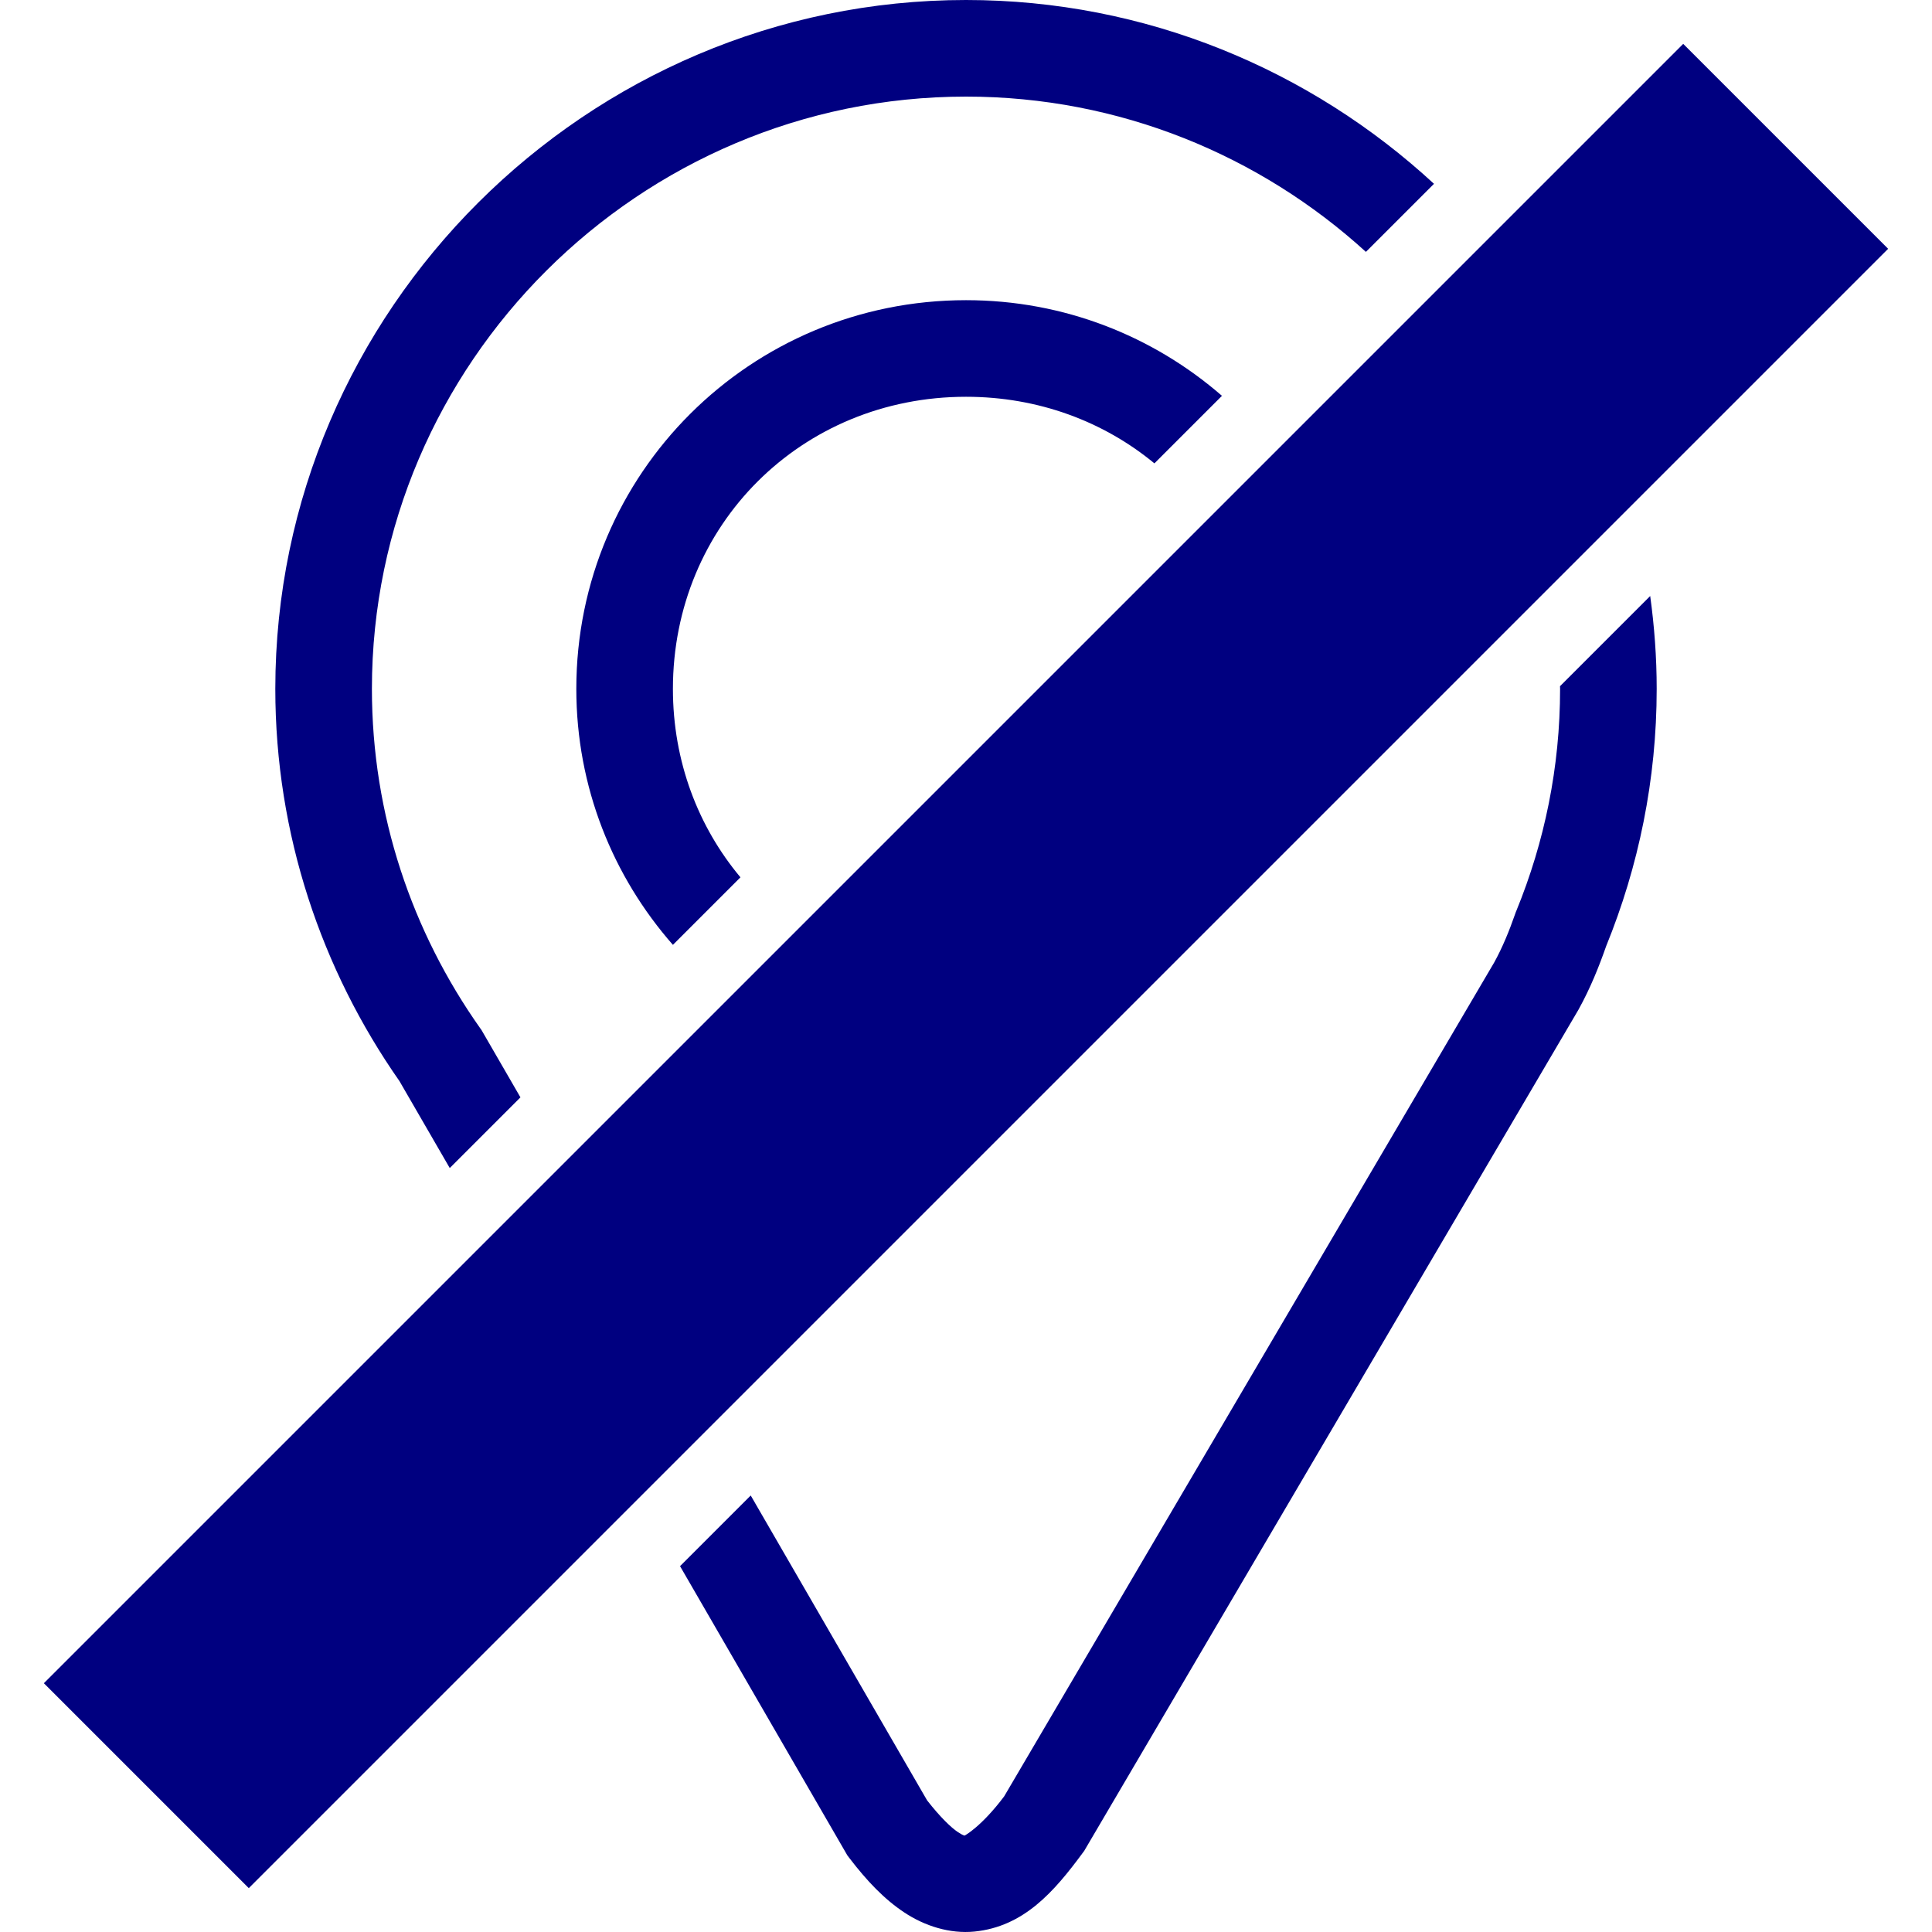
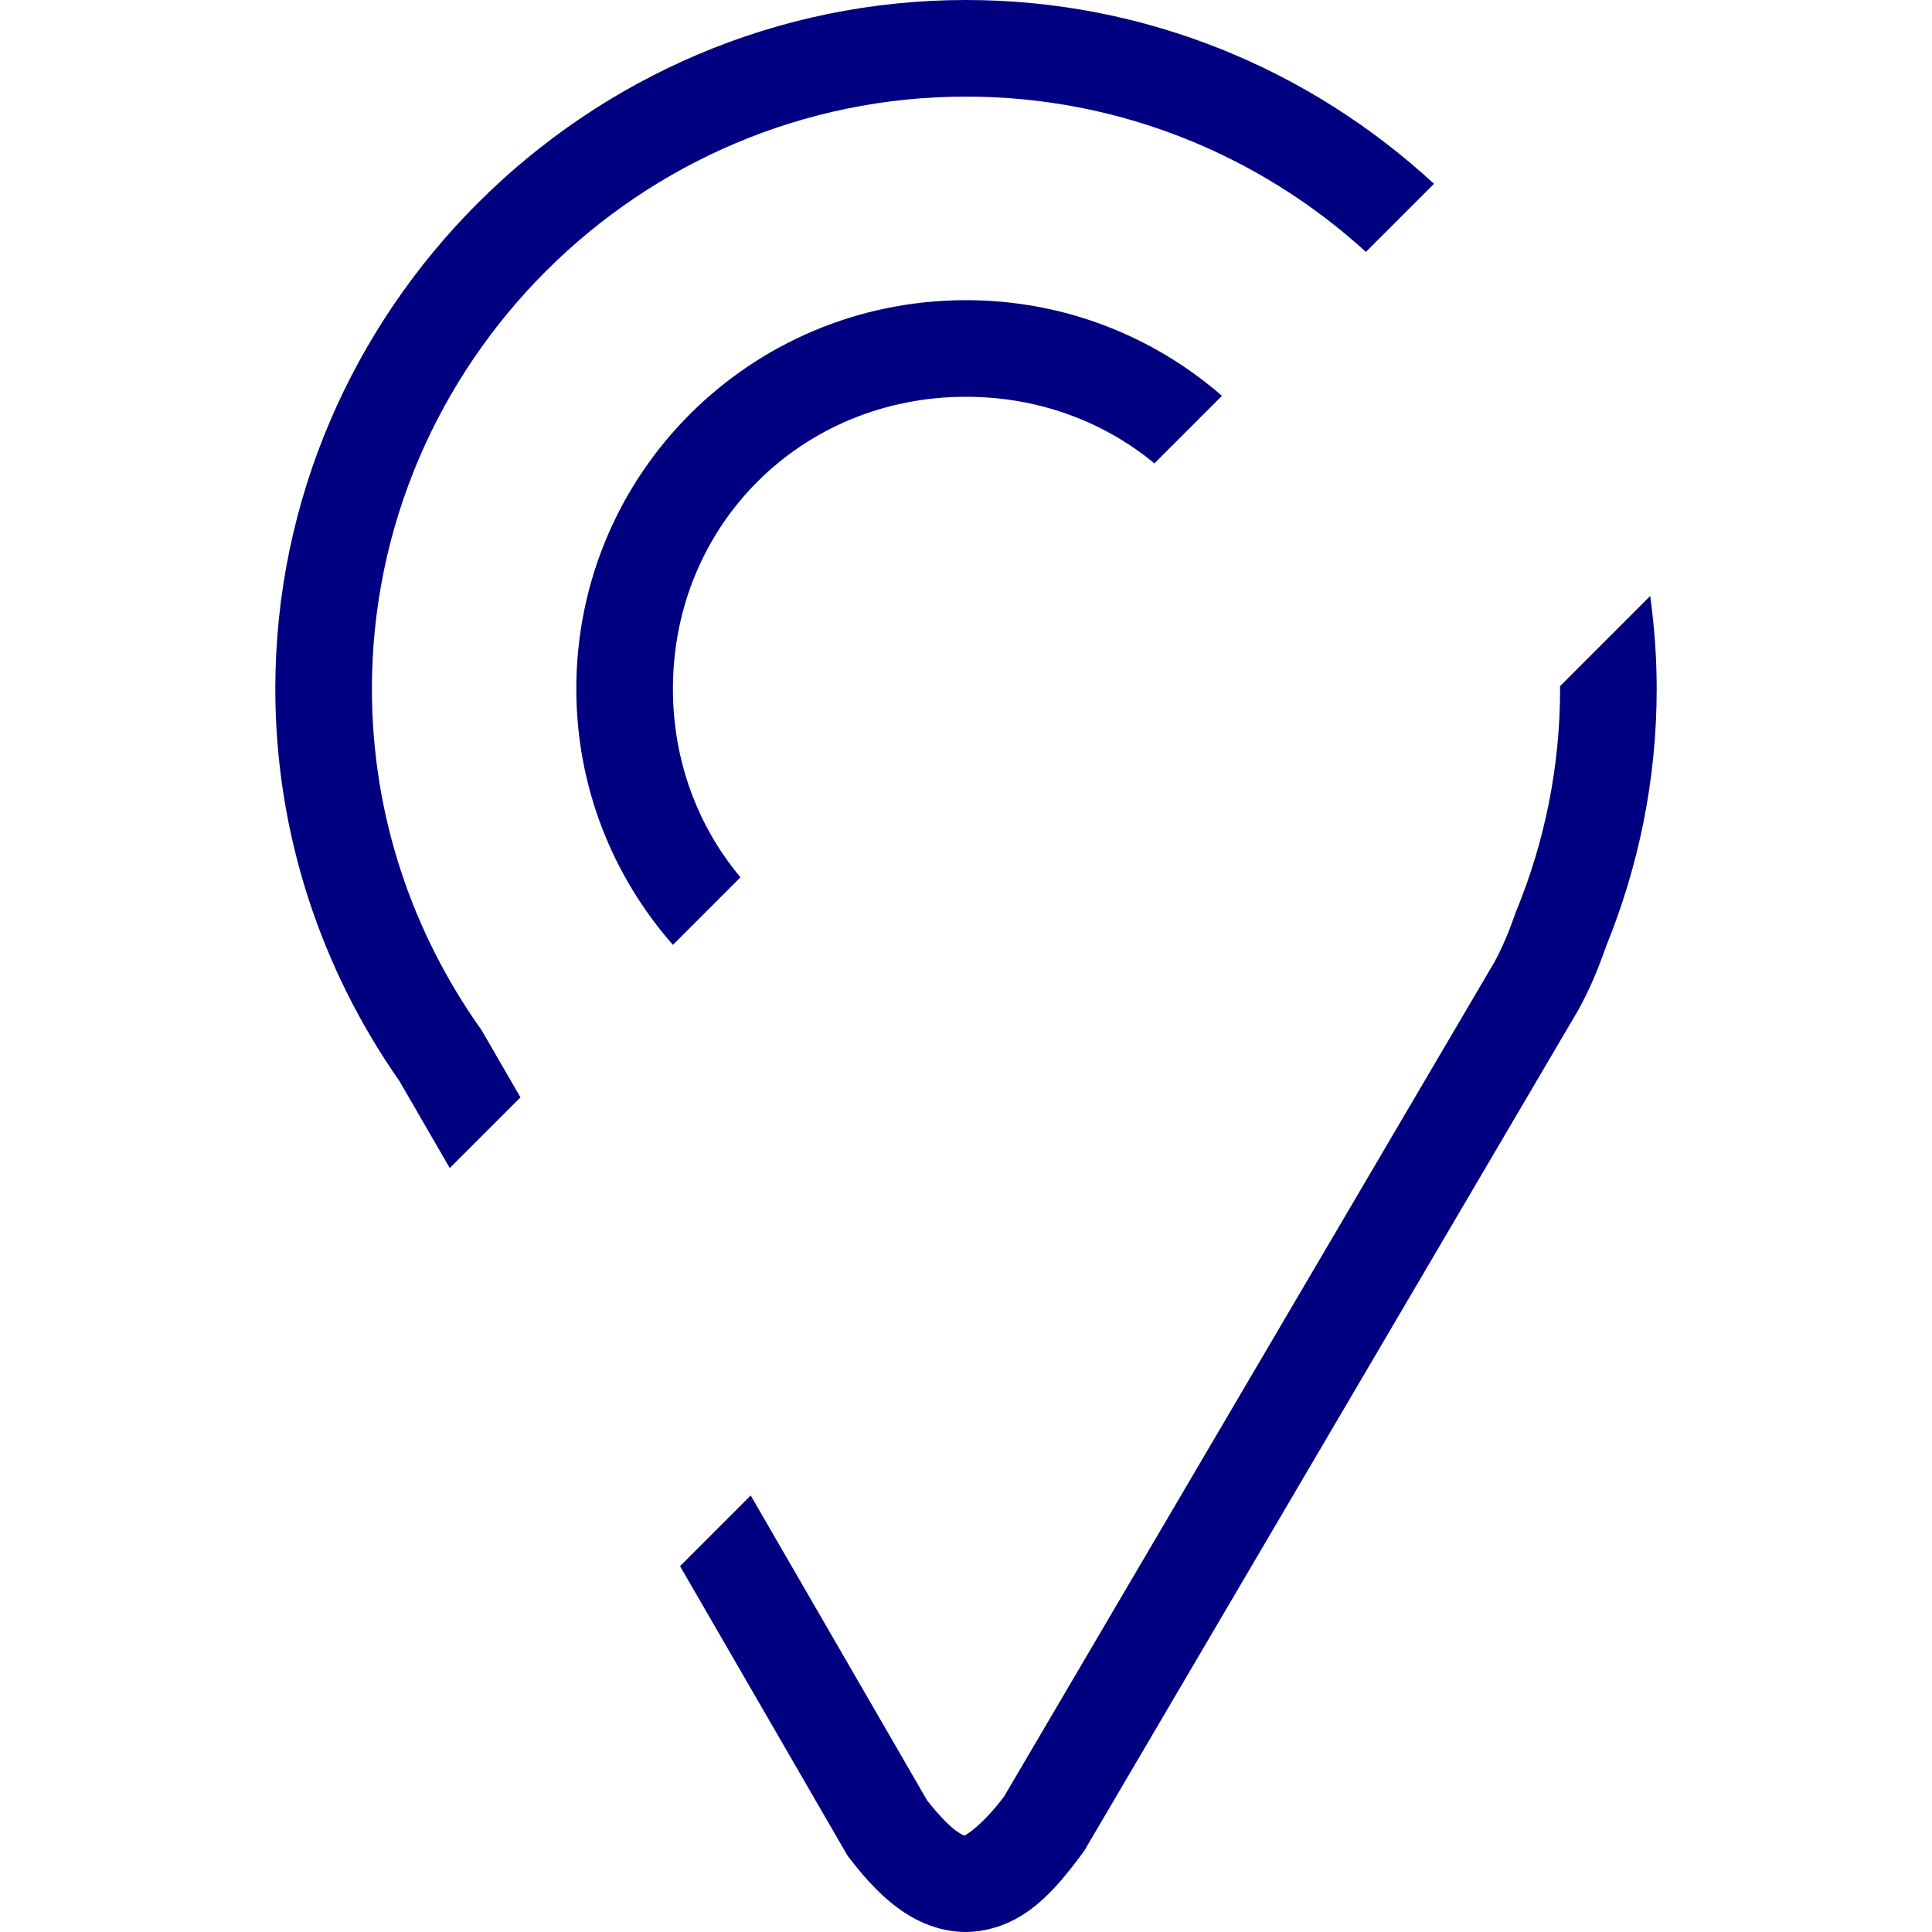
<svg xmlns="http://www.w3.org/2000/svg" xmlns:ns1="http://sodipodi.sourceforge.net/DTD/sodipodi-0.dtd" xmlns:ns2="http://www.inkscape.org/namespaces/inkscape" version="1.1" width="100" height="100" id="svg4460" ns1:docname="poi-slash-o.svg" ns2:version="1.0 (4035a4fb49, 2020-05-01)">
  <ns1:namedview pagecolor="#ffffff" bordercolor="#666666" borderopacity="1" objecttolerance="10" gridtolerance="10" guidetolerance="10" ns2:pageopacity="0" ns2:pageshadow="2" ns2:window-width="1920" ns2:window-height="1017" id="namedview11" showgrid="false" ns2:zoom="2.02" ns2:cx="-78.460726" ns2:cy="70.031285" ns2:window-x="-8" ns2:window-y="-8" ns2:window-maximized="1" ns2:current-layer="svg4460" ns2:document-rotation="0" />
  <defs id="defs4462" />
  <path d="M 50.002 0 C 30.363 0 14.25 16.062 14.25 35.656 C 14.25 43.18 16.641 50.189 20.674 55.955 L 23.279 60.457 L 26.938 56.799 L 24.928 53.324 L 24.863 53.232 C 21.33 48.238 19.25 42.185 19.25 35.656 C 19.25 18.801 33.087 5 50.002 5 C 57.955 5 65.226 8.052 70.699 13.037 L 74.223 9.514 C 67.838 3.62 59.32 -4.4949553e-15 50.002 0 z M 50.002 15.537 C 38.838 15.537 29.83 24.513 29.83 35.656 C 29.83 40.746 31.725 45.37 34.83 48.906 L 38.326 45.41 C 36.137 42.795 34.83 39.409 34.83 35.656 C 34.83 27.173 41.483 20.537 50.002 20.537 C 53.751 20.537 57.135 21.823 59.752 23.984 L 63.248 20.488 C 59.707 17.41 55.084 15.537 50.002 15.537 z M 85.414 30.85 C 83.858 32.406 82.302 33.962 80.746 35.518 C 80.746 35.564 80.75 35.61 80.75 35.656 C 80.75 39.713 79.944 43.583 78.488 47.139 L 78.461 47.201 L 78.439 47.264 C 78.115 48.196 77.761 49.054 77.342 49.812 L 51.975 92.98 C 50.803 94.54 49.948 95.001 49.941 95.002 C 49.938 95.002 49.925 95.056 49.574 94.824 C 49.236 94.601 48.659 94.05 47.986 93.186 L 38.857 77.406 C 37.638 78.626 36.419 79.845 35.199 81.064 L 43.861 96.037 L 43.959 96.166 C 44.873 97.36 45.766 98.301 46.814 98.994 C 47.863 99.688 49.163 100.104 50.439 99.977 C 52.992 99.721 54.556 97.919 56.039 95.908 L 56.117 95.803 L 81.701 52.262 L 81.717 52.232 C 82.316 51.148 82.759 50.045 83.135 48.971 C 84.812 44.853 85.75 40.355 85.75 35.656 C 85.75 34.026 85.63 32.423 85.414 30.85 z " style="color:#000000;font-style:normal;font-variant:normal;font-weight:normal;font-stretch:normal;font-size:medium;line-height:normal;font-family:sans-serif;font-variant-ligatures:normal;font-variant-position:normal;font-variant-caps:normal;font-variant-numeric:normal;font-variant-alternates:normal;font-variant-east-asian:normal;font-feature-settings:normal;font-variation-settings:normal;text-indent:0;text-align:start;text-decoration:none;text-decoration-line:none;text-decoration-style:solid;text-decoration-color:#000000;letter-spacing:normal;word-spacing:normal;text-transform:none;writing-mode:lr-tb;direction:ltr;text-orientation:mixed;dominant-baseline:auto;baseline-shift:baseline;text-anchor:start;white-space:normal;shape-padding:0;shape-margin:0;inline-size:0;clip-rule:nonzero;display:inline;overflow:visible;visibility:visible;isolation:auto;mix-blend-mode:normal;color-interpolation:sRGB;color-interpolation-filters:linearRGB;solid-color:#000000;solid-opacity:1;vector-effect:none;fill:#000080;fill-opacity:1;fill-rule:nonzero;stroke:none;stroke-width:5;stroke-linecap:butt;stroke-linejoin:miter;stroke-miterlimit:4;stroke-dasharray:none;stroke-dashoffset:0;stroke-opacity:1;color-rendering:auto;image-rendering:auto;shape-rendering:auto;text-rendering:auto;enable-background:accumulate;stop-color:#000000;stop-opacity:1;opacity:1" id="path832" />
-   <rect style="color:#000000;overflow:visible;fill:#000080;stroke-width:11.372;stroke-linecap:round;stroke-linejoin:round;stop-color:#000000" id="rect837" width="15" height="120" x="63.211" y="-60" transform="rotate(45)" />
</svg>